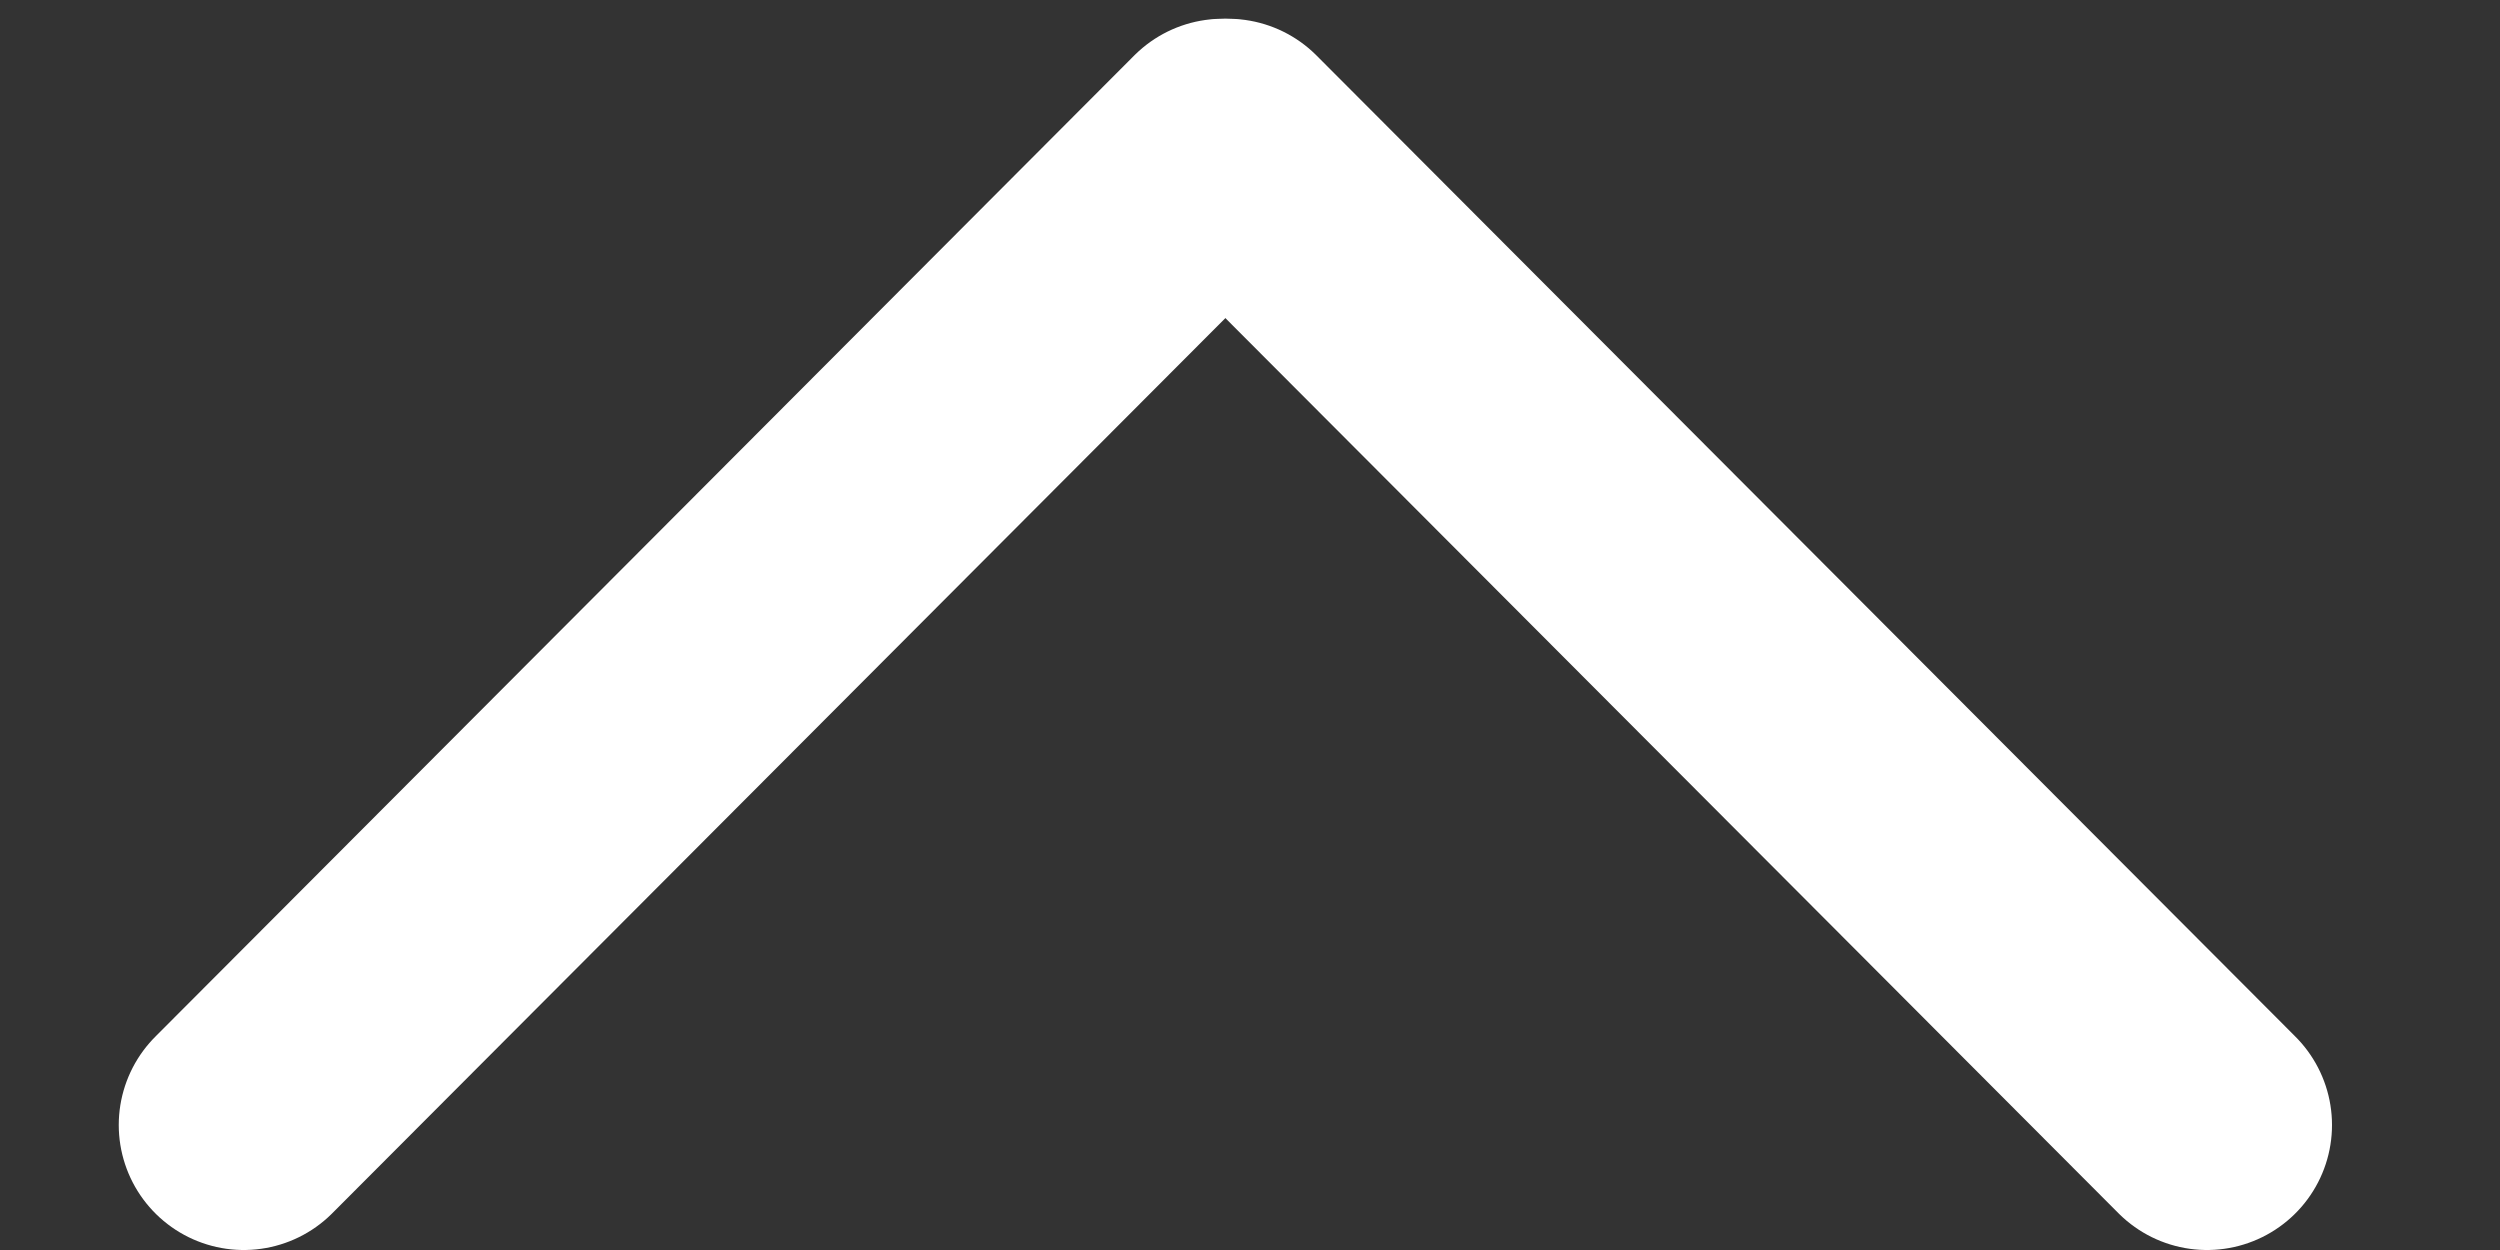
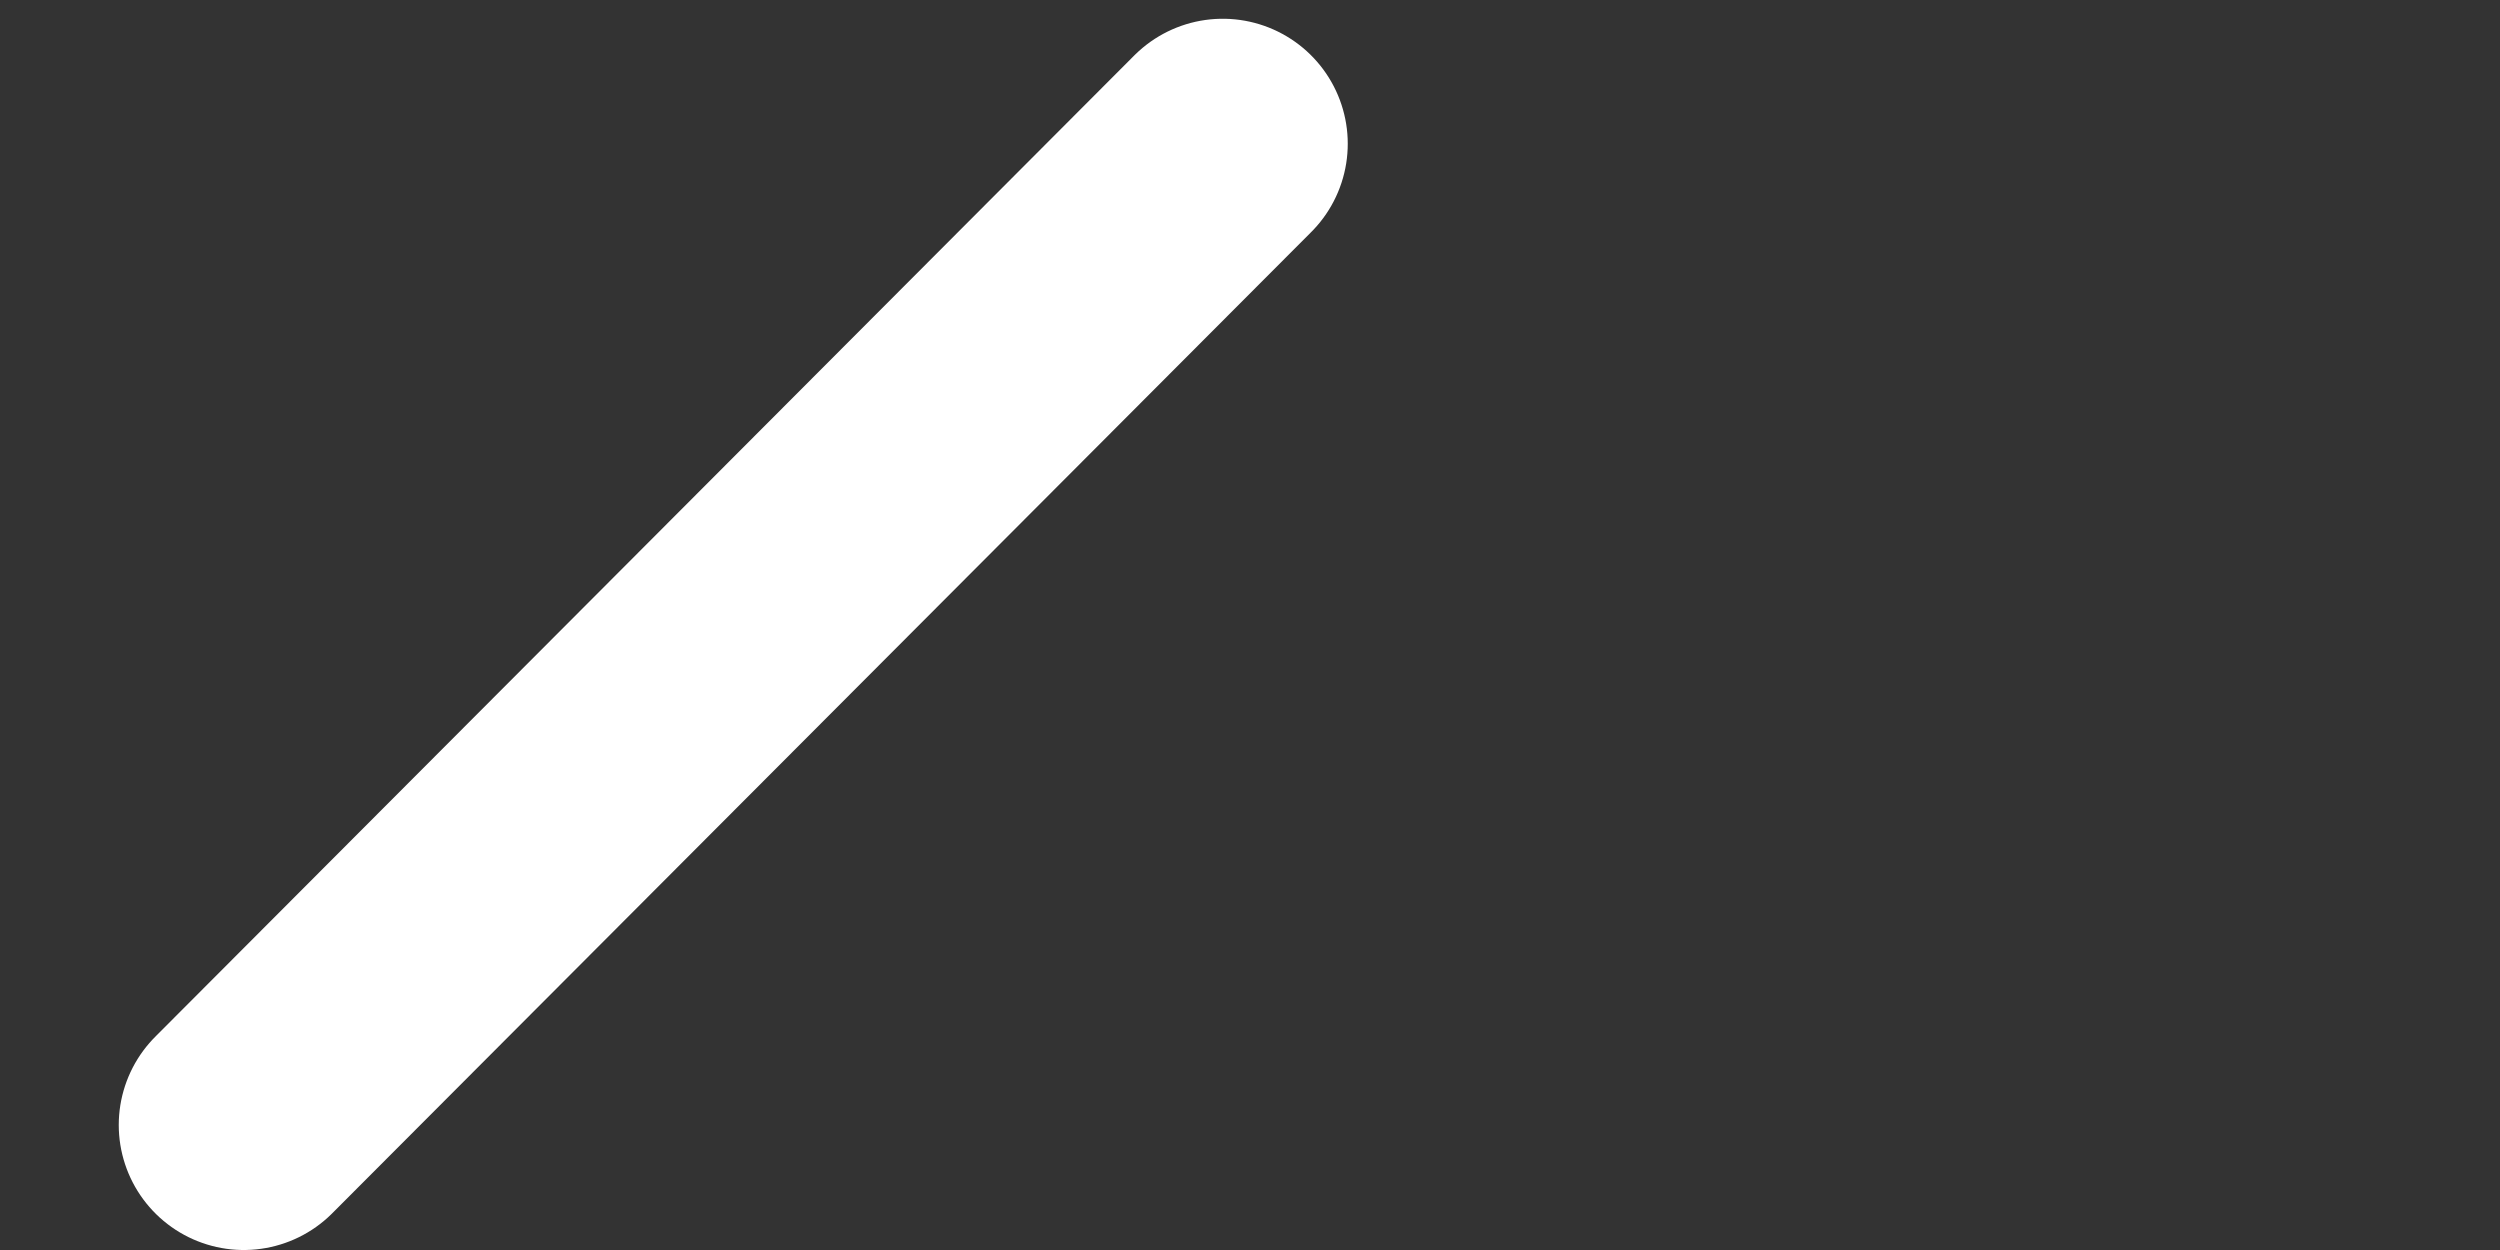
<svg xmlns="http://www.w3.org/2000/svg" width="10" height="5" viewBox="0 0 10 5" fill="none">
  <rect x="0" y="0" width="10" height="5" fill="#333333" stroke="none" />
-   <path d="M8.828 4.5L4.912 0.575" stroke="white" stroke-miterlimit="10" stroke-linecap="round" stroke-linejoin="round" />
  <path d="M4.891 0.575L0.975 4.5" stroke="white" stroke-miterlimit="10" stroke-linecap="round" stroke-linejoin="round" />
</svg>